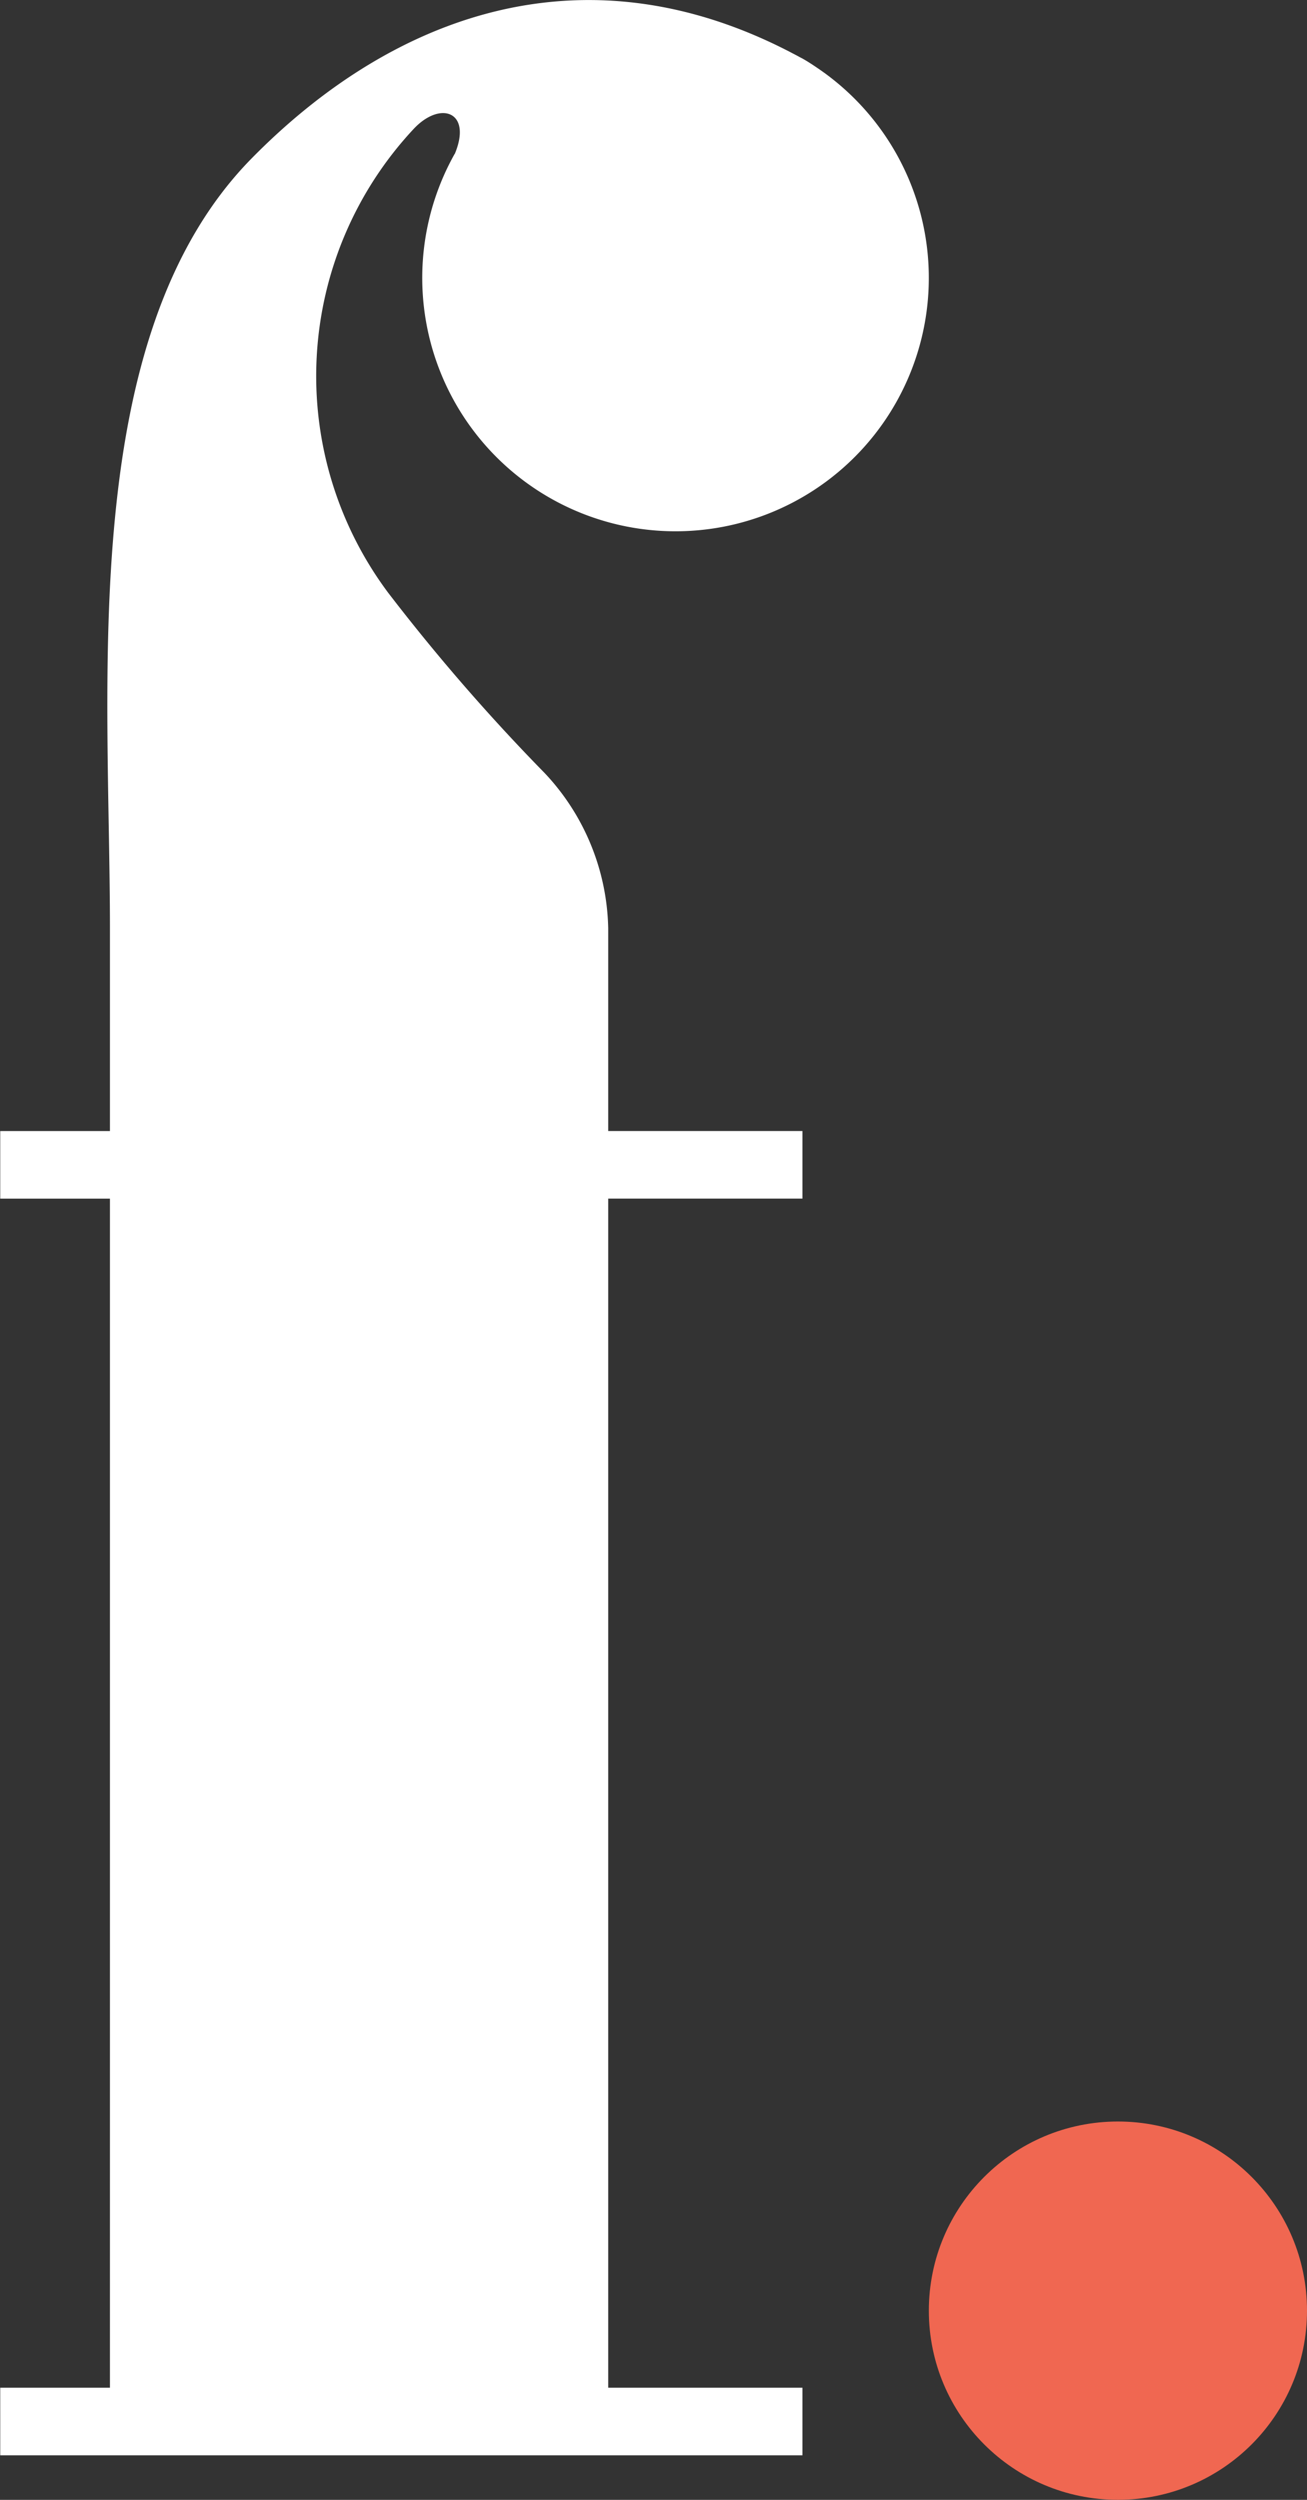
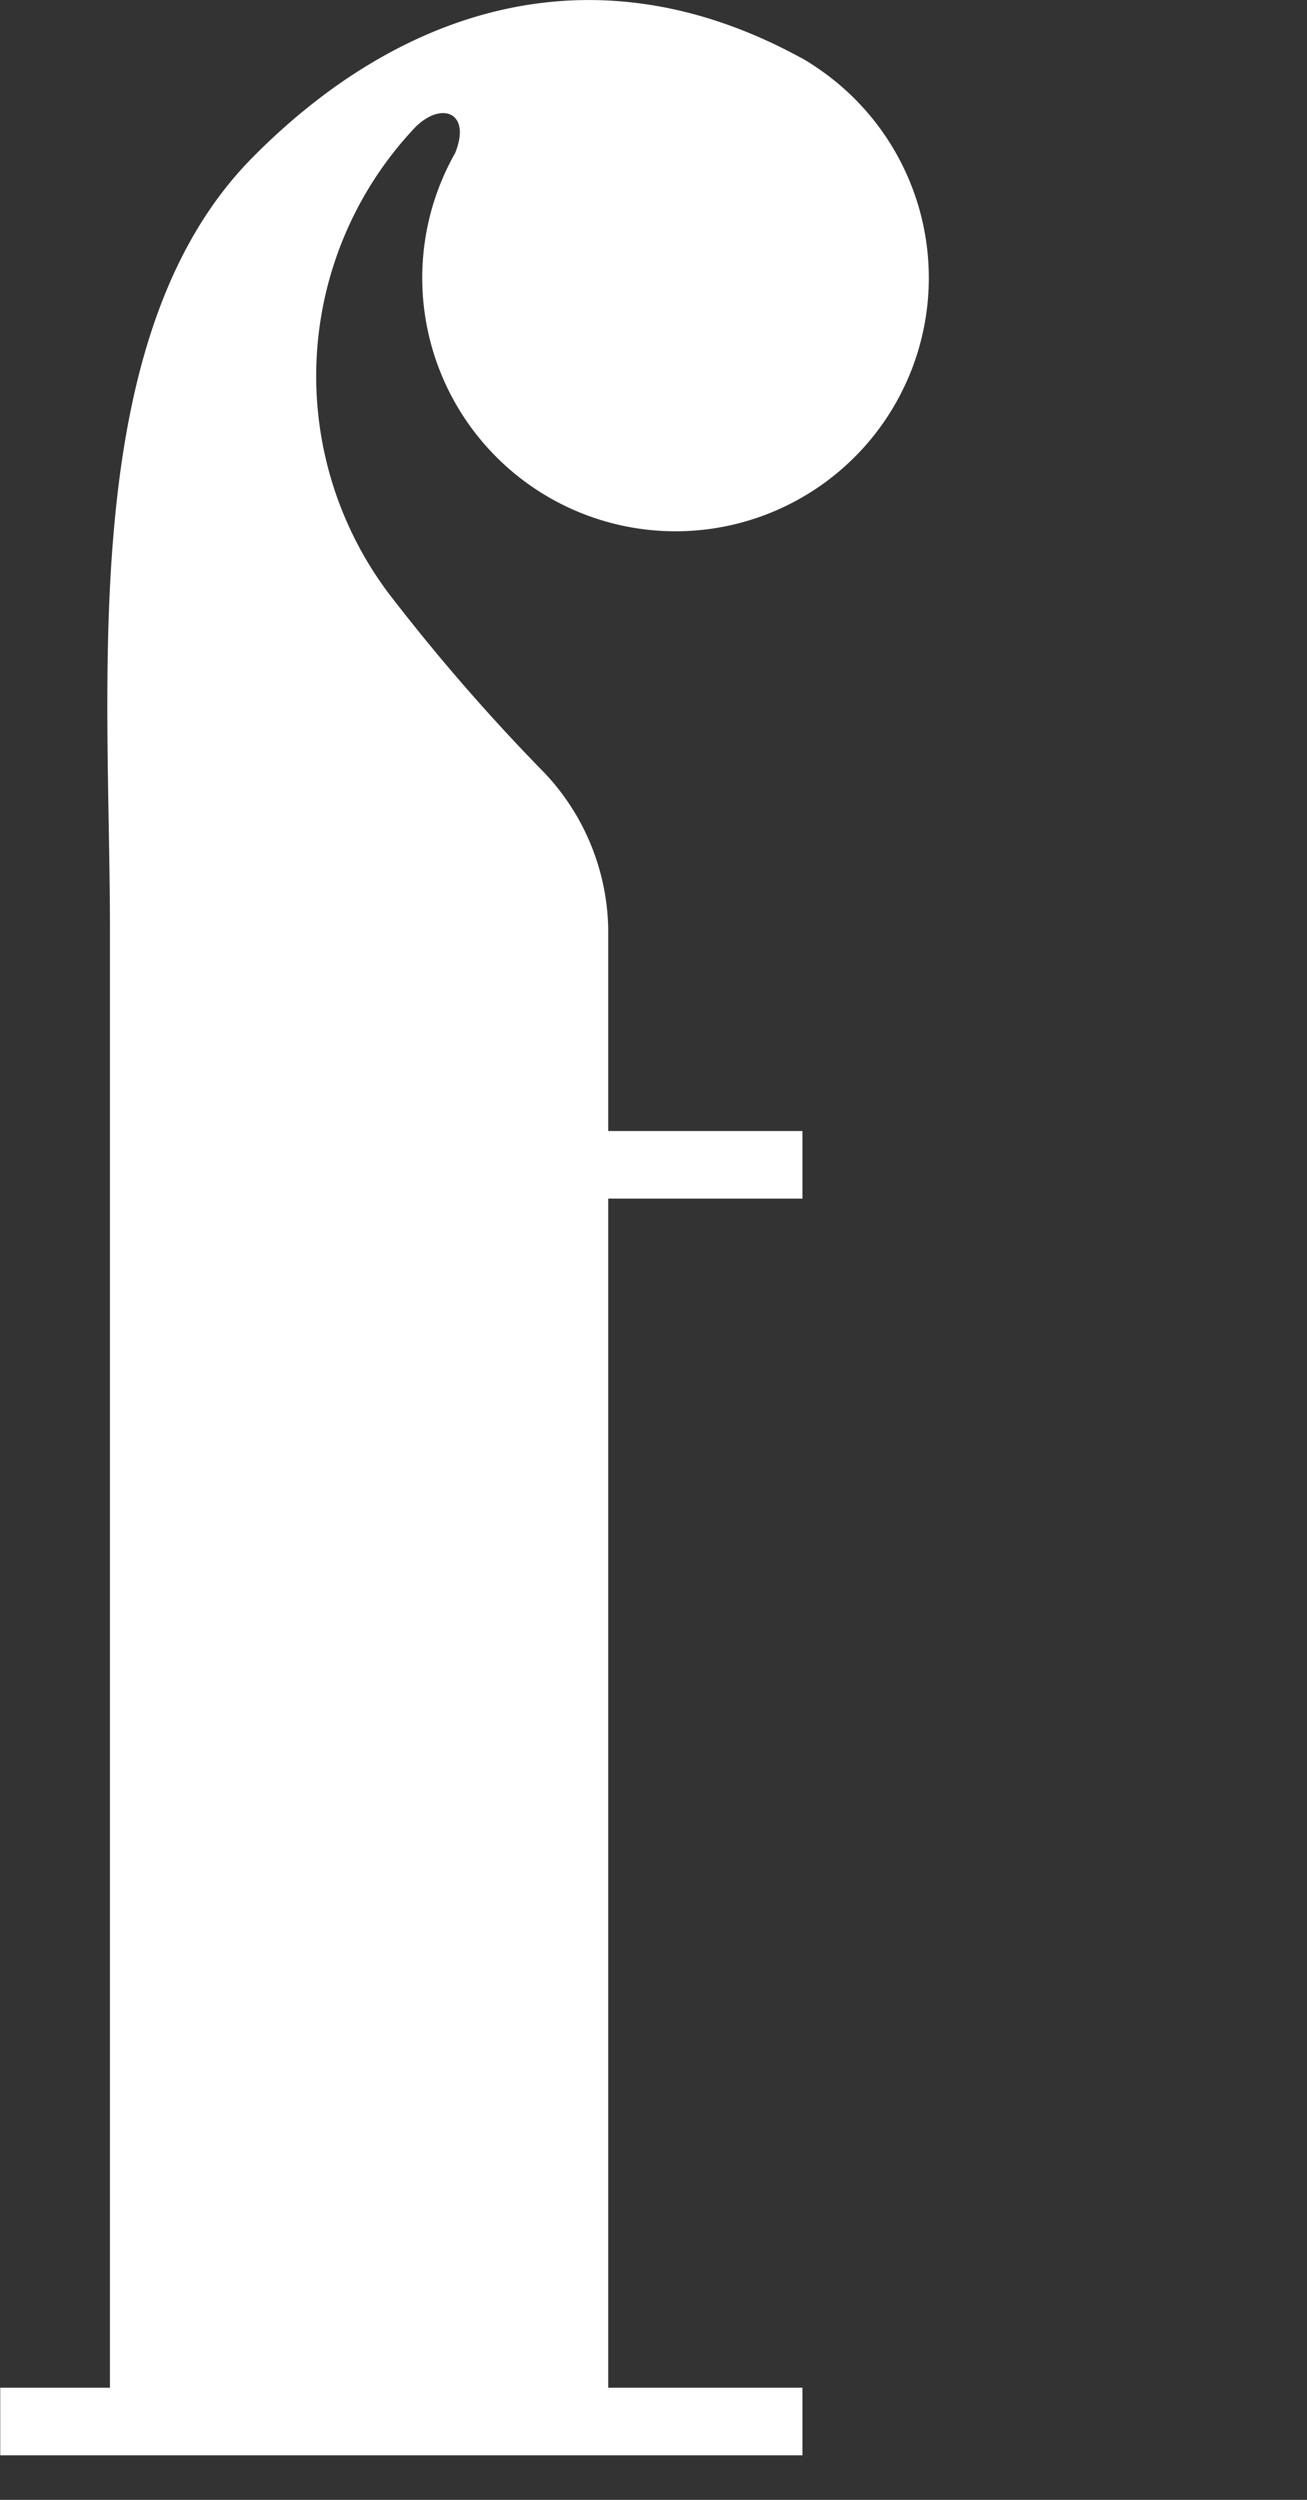
<svg xmlns="http://www.w3.org/2000/svg" id="Layer_1" data-name="Layer 1" viewBox="0 0 27.401 52.388">
  <rect x="0" y="0" width="27.401" height="52.388" fill="#333333" stroke="none" />
  <defs>
    <style>
      .cls-1 {
        fill: #f06751;
      }

      .cls-2 {
        fill: #fff;
      }
    </style>
  </defs>
  <title>letra-F-branco</title>
  <g>
-     <circle class="cls-1" cx="23.437" cy="48.423" r="3.964" />
-     <path class="cls-2" d="M293.79,398.392a5.31,5.31,0,1,0,7.578-1.825c-0.09-.061-0.185-0.123-0.289-0.181-0.019-.01-0.038-0.019-0.056-0.029-0.067-.038-0.136-0.071-0.2-0.106-4.4-2.277-8.391-.714-11.288,2.232-3.677,3.74-2.969,10.967-2.969,16.133v4.249h-2.3v1.416h2.3V445.2h-2.3v1.416h16.818V445.2h-4.072V420.28h4.072v-1.416h-4.072v-4.249a4.88,4.88,0,0,0-1.329-3.249,41.532,41.532,0,0,1-3.281-3.778,7.586,7.586,0,0,1,.521-9.713c0.564-.614,1.242-0.38.874,0.509Z" transform="translate(-284.261 -395.162)" />
+     <path class="cls-2" d="M293.79,398.392a5.31,5.31,0,1,0,7.578-1.825c-0.09-.061-0.185-0.123-0.289-0.181-0.019-.01-0.038-0.019-0.056-0.029-0.067-.038-0.136-0.071-0.2-0.106-4.4-2.277-8.391-.714-11.288,2.232-3.677,3.74-2.969,10.967-2.969,16.133v4.249h-2.3h2.3V445.2h-2.3v1.416h16.818V445.2h-4.072V420.28h4.072v-1.416h-4.072v-4.249a4.88,4.88,0,0,0-1.329-3.249,41.532,41.532,0,0,1-3.281-3.778,7.586,7.586,0,0,1,.521-9.713c0.564-.614,1.242-0.38.874,0.509Z" transform="translate(-284.261 -395.162)" />
  </g>
</svg>